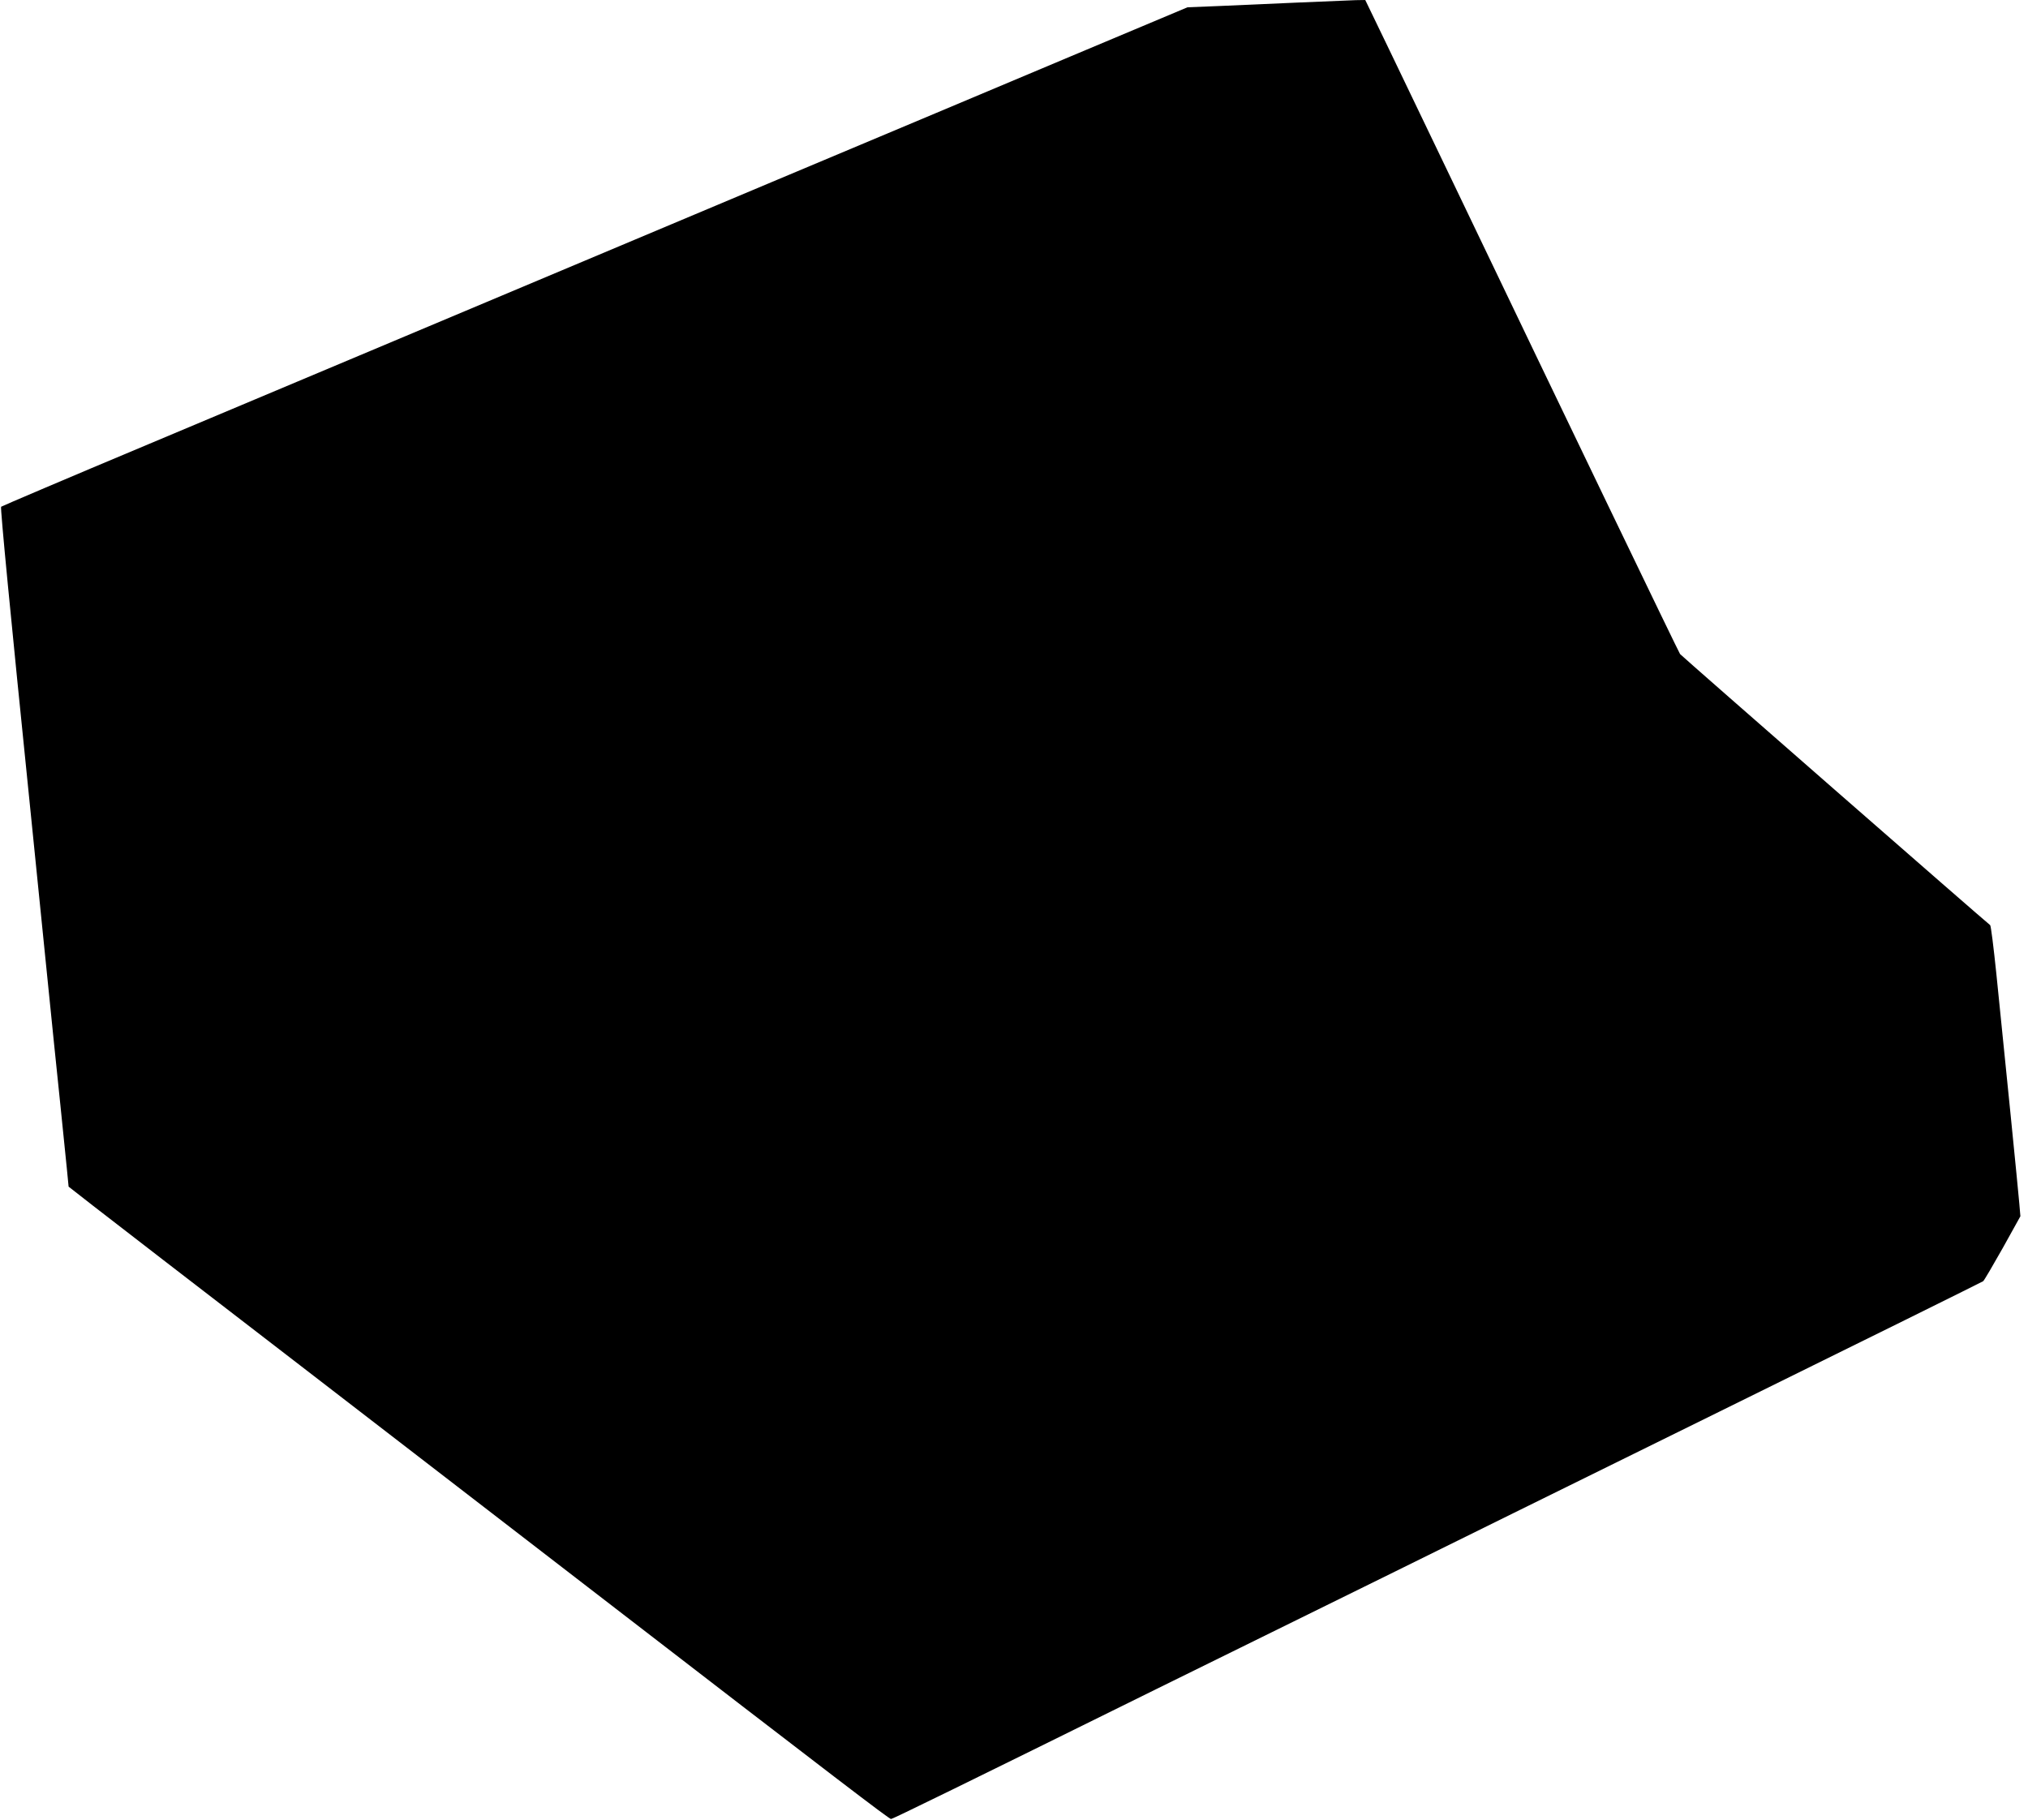
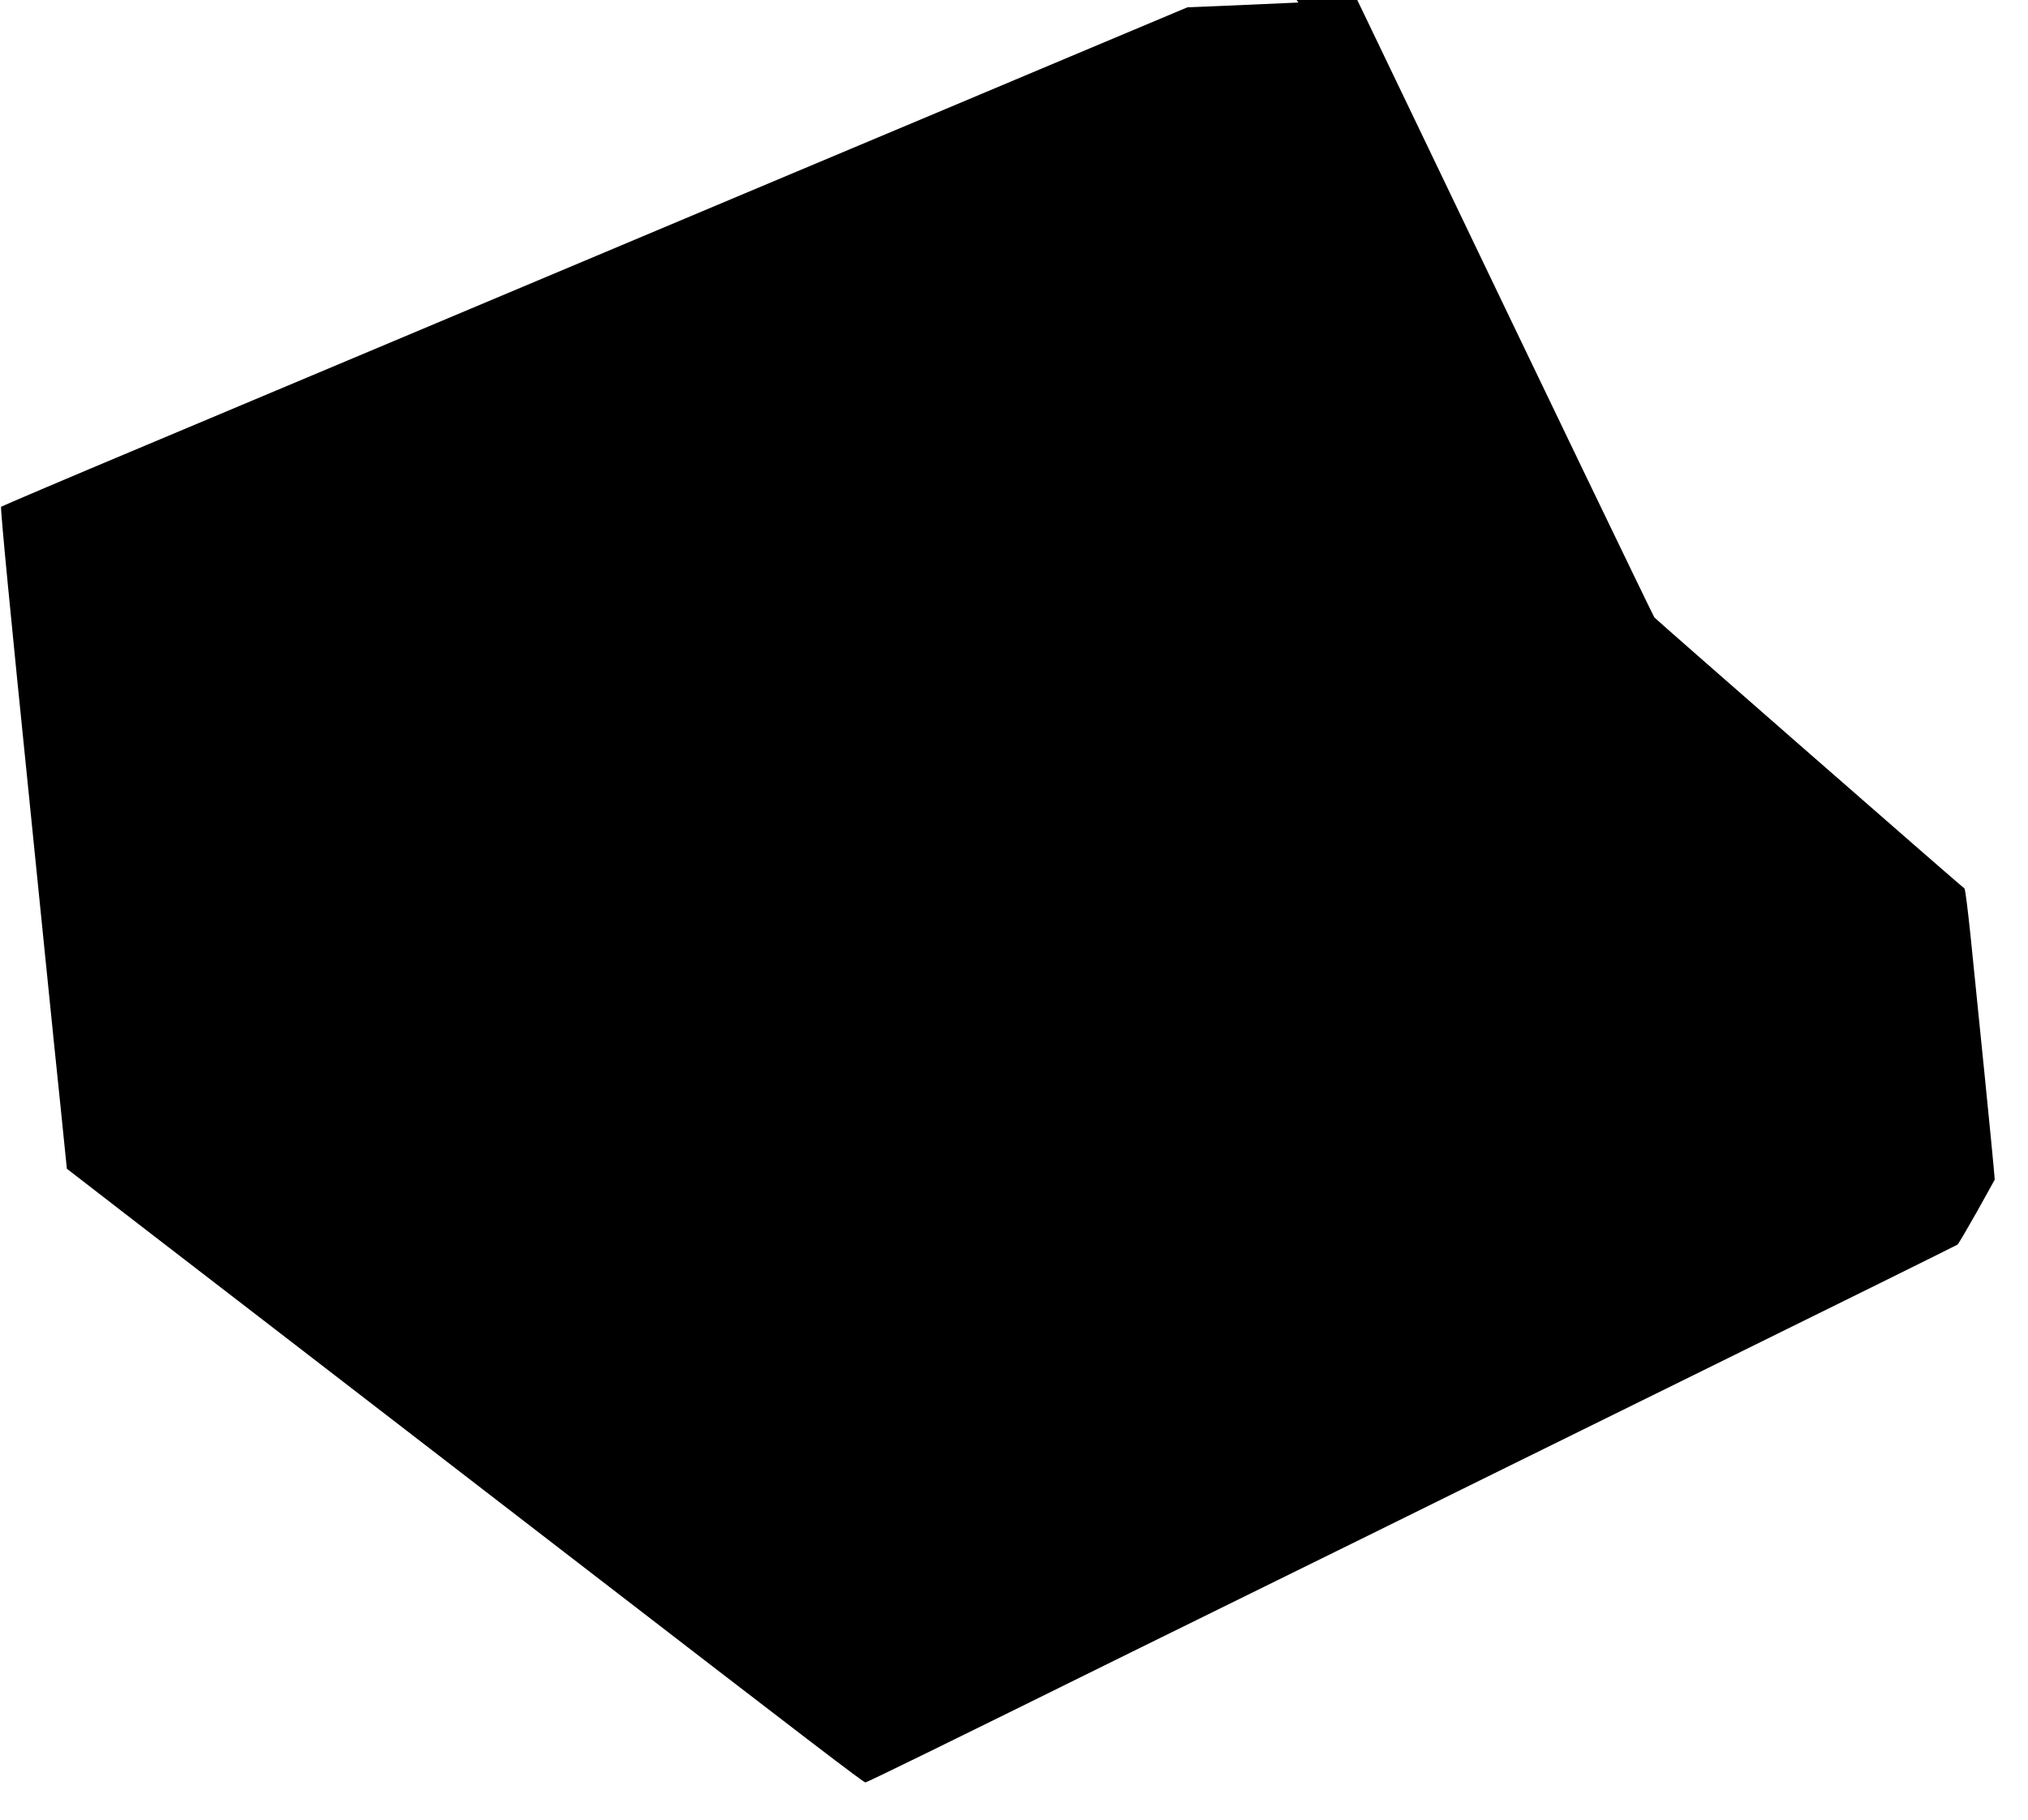
<svg xmlns="http://www.w3.org/2000/svg" version="1.0" width="1280pt" height="1149pt" viewBox="0 0 1280 1149" preserveAspectRatio="xMidYMid meet">
  <g transform="translate(0,1149) scale(0.1,-0.1)" fill="#000000" stroke="none">
-     <path d="M8195 11474 c-165 -7 -390 -17 -500 -22 l-200 -8 -740 -311 c-407 -171 -1239 -522 -1850 -778 -2069 -871 -3048 -1282 -3970 -1670 -506 -212 -923 -390 -928 -394 -6 -6 59 -681 183 -1896 16 -159 59 -582 95 -940 36 -357 79 -780 96 -940 16 -159 35 -341 41 -403 l11 -113 151 -118 c83 -65 673 -520 1311 -1011 638 -492 1455 -1121 1815 -1399 1599 -1233 1902 -1464 1914 -1464 10 0 458 219 1676 821 250 123 577 284 725 357 149 73 475 234 725 357 250 124 1198 591 2105 1038 908 447 1655 817 1662 822 7 6 62 100 124 210 l111 200 -7 82 c-7 84 -91 925 -145 1451 -17 164 -34 302 -39 305 -22 15 -1948 1699 -1957 1711 -9 12 -720 1488 -1434 2979 -136 283 -316 658 -400 833 l-153 317 -61 -1 c-34 -1 -196 -8 -361 -15z" />
+     <path d="M8195 11474 c-165 -7 -390 -17 -500 -22 l-200 -8 -740 -311 c-407 -171 -1239 -522 -1850 -778 -2069 -871 -3048 -1282 -3970 -1670 -506 -212 -923 -390 -928 -394 -6 -6 59 -681 183 -1896 16 -159 59 -582 95 -940 36 -357 79 -780 96 -940 16 -159 35 -341 41 -403 c83 -65 673 -520 1311 -1011 638 -492 1455 -1121 1815 -1399 1599 -1233 1902 -1464 1914 -1464 10 0 458 219 1676 821 250 123 577 284 725 357 149 73 475 234 725 357 250 124 1198 591 2105 1038 908 447 1655 817 1662 822 7 6 62 100 124 210 l111 200 -7 82 c-7 84 -91 925 -145 1451 -17 164 -34 302 -39 305 -22 15 -1948 1699 -1957 1711 -9 12 -720 1488 -1434 2979 -136 283 -316 658 -400 833 l-153 317 -61 -1 c-34 -1 -196 -8 -361 -15z" />
  </g>
</svg>